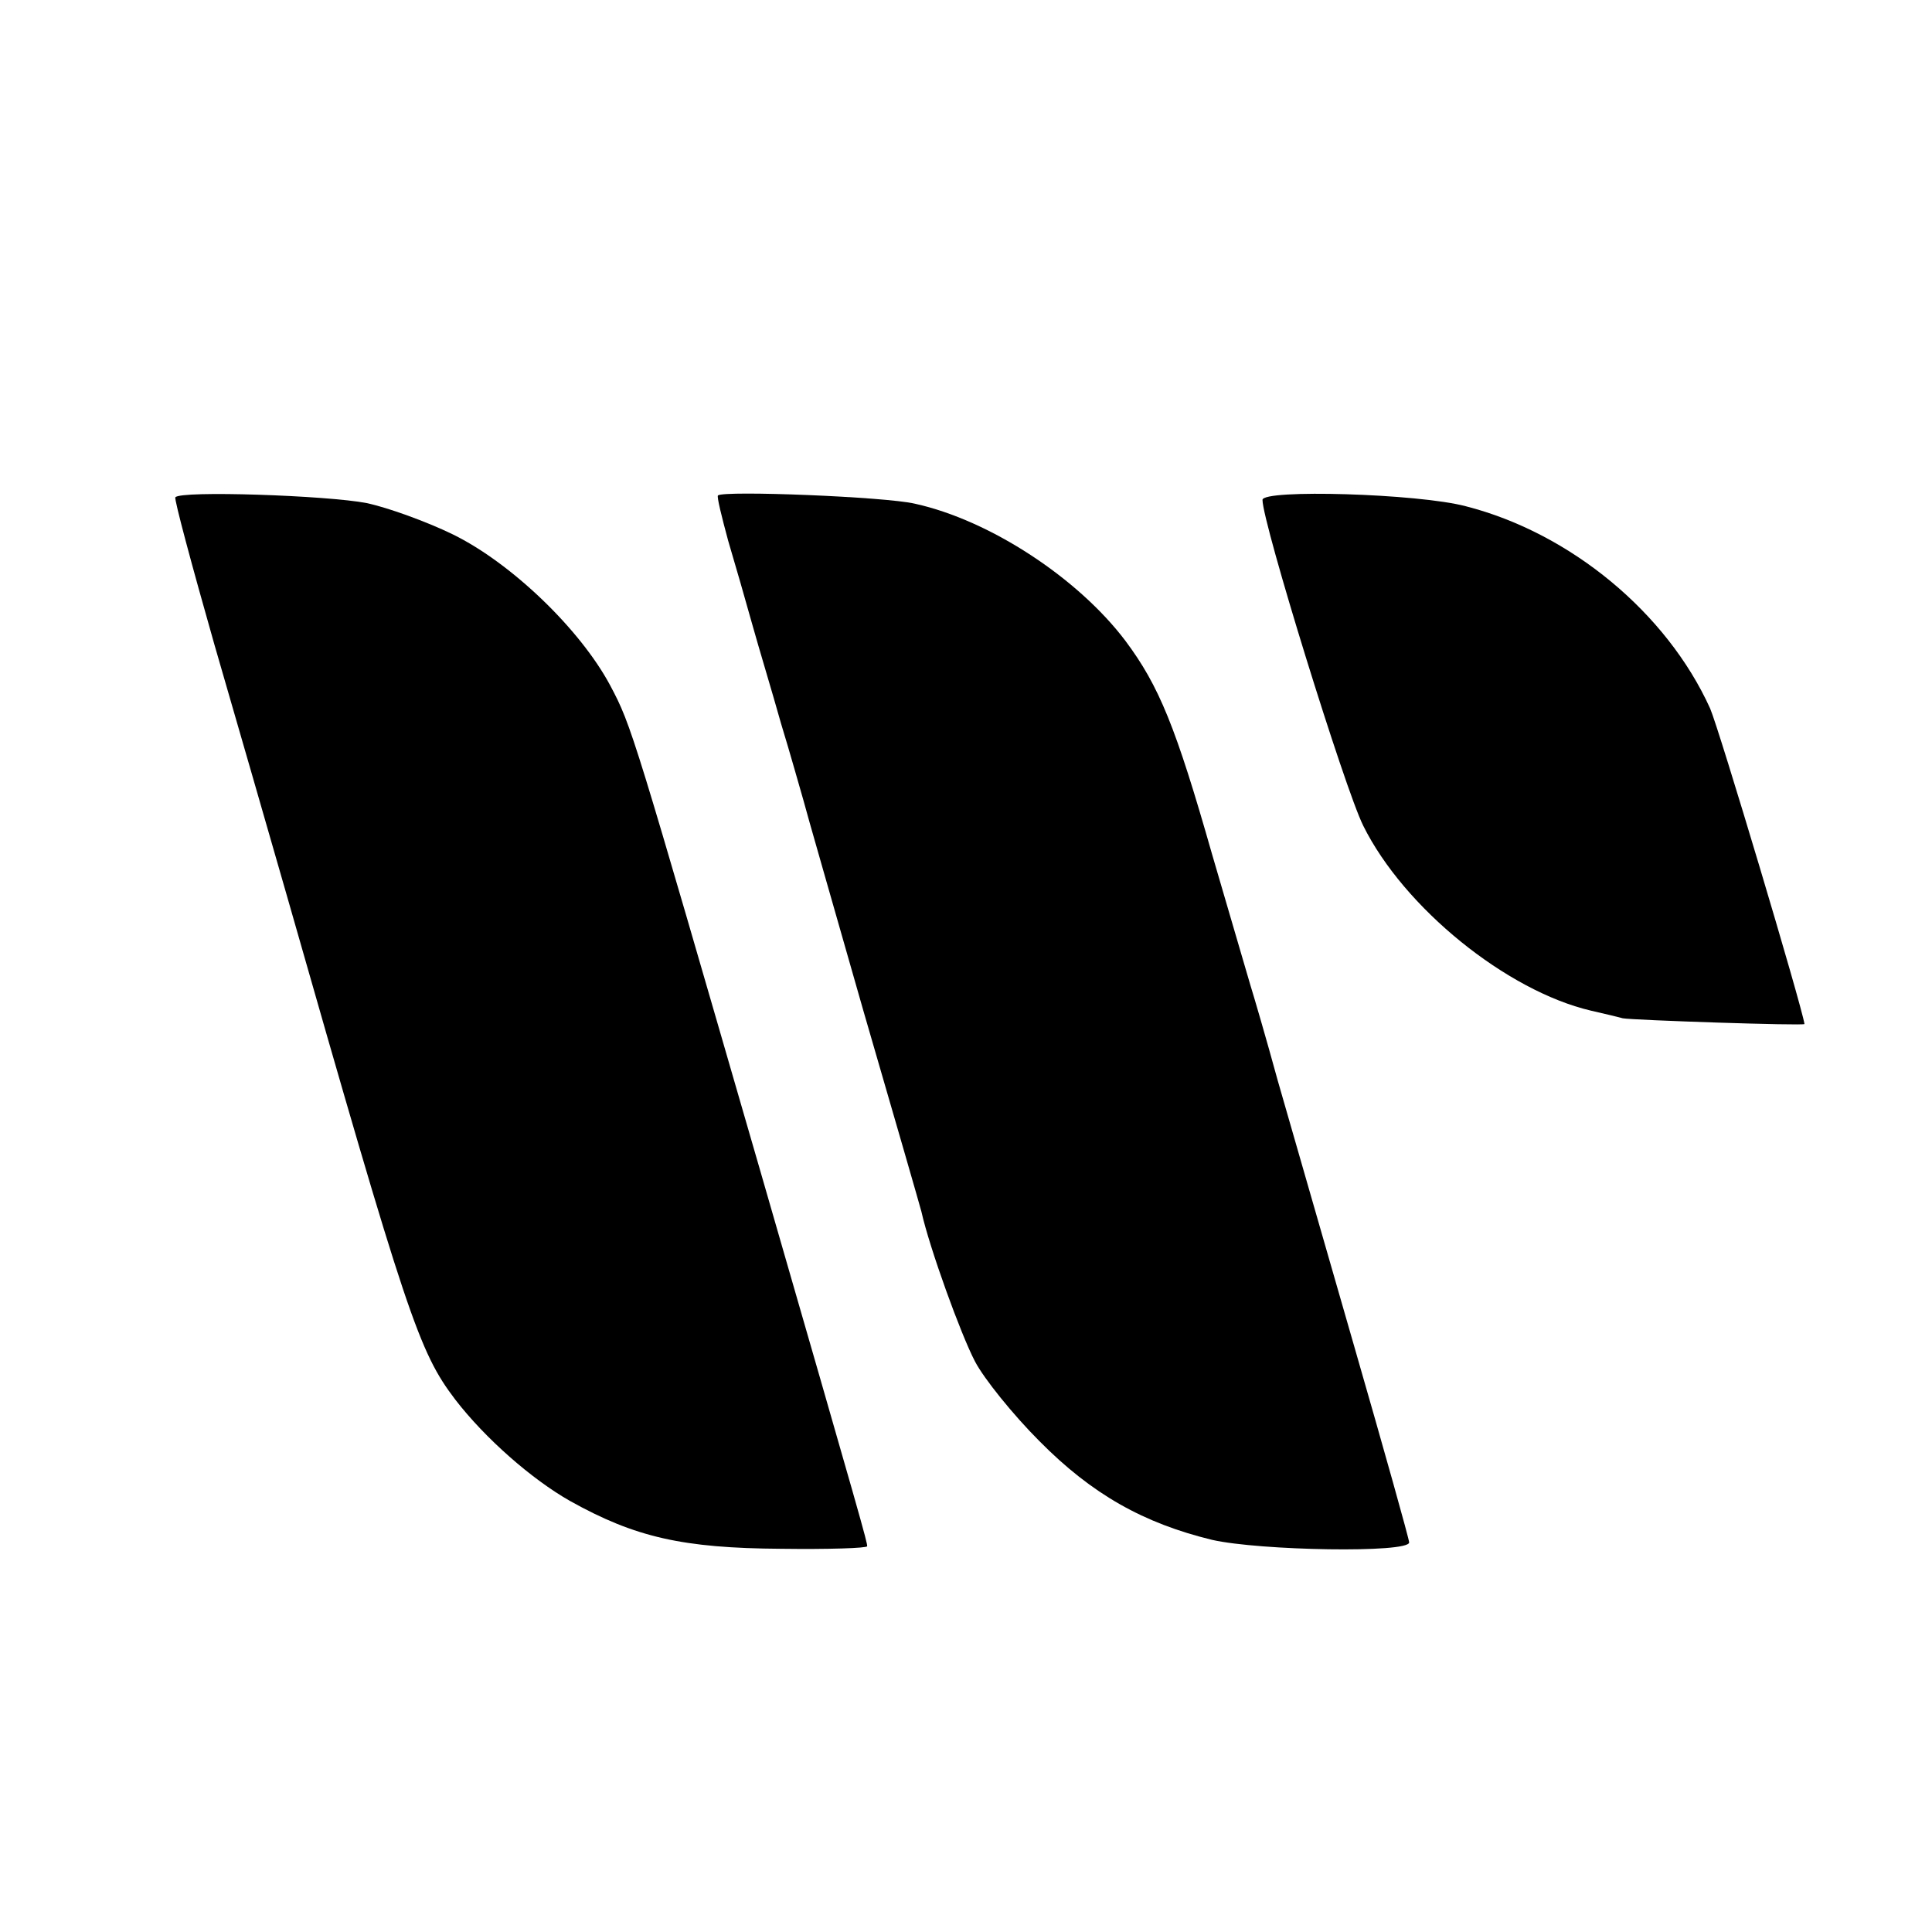
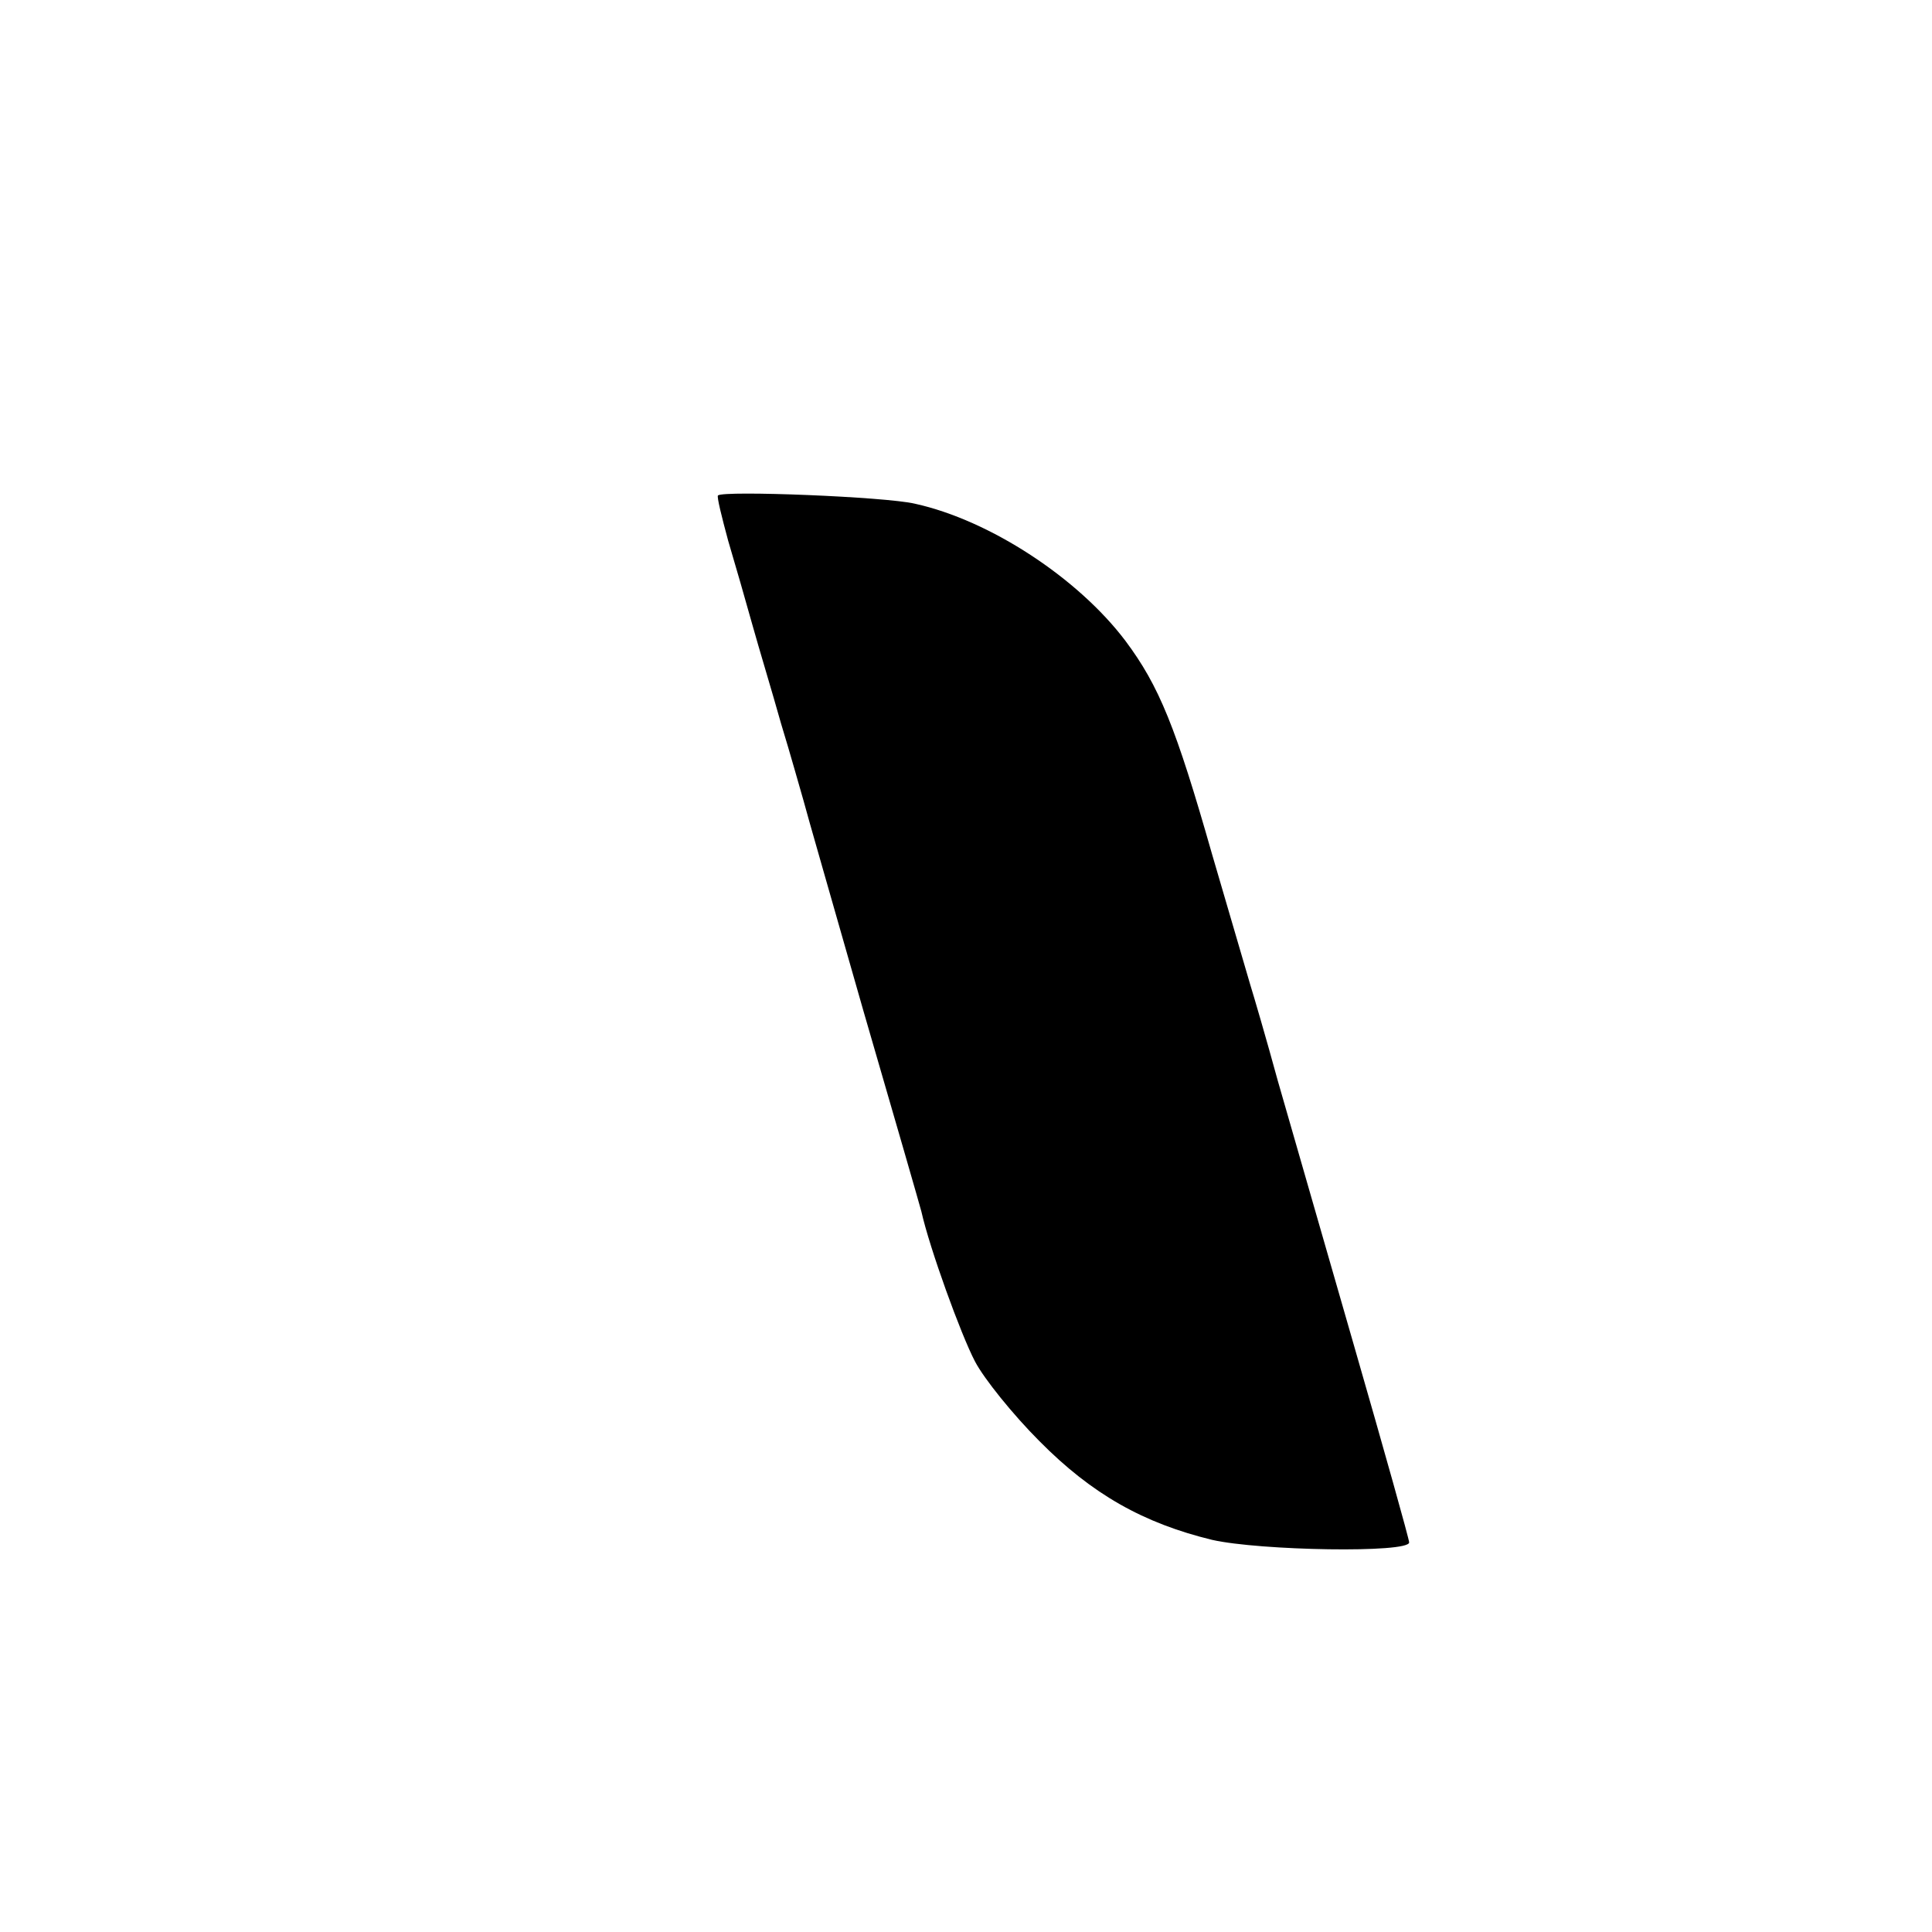
<svg xmlns="http://www.w3.org/2000/svg" height="303pt" preserveAspectRatio="xMidYMid meet" viewBox="0 0 303 303" width="303pt">
  <g transform="matrix(.1 0 0 -.1 0 303)">
-     <path d="m275 2250c-2-3 26-107 61-230 36-124 87-301 114-395 189-662 207-715 264-790 47-61 120-125 180-159 102-57 177-74 331-75 74-1 135 1 135 4 0 7-6 29-168 590-199 687-201 696-235 760-47 88-155 192-247 237-41 20-102 42-135 49-61 12-293 20-300 9z" />
    <path d="m1126 2253c-2-2 6-34 16-71 11-37 28-96 38-132s31-105 45-155c15-49 30-103 35-120 4-16 47-165 94-330 48-165 89-307 91-315 13-58 62-193 84-235 14-27 60-84 101-125 83-84 164-129 271-155 75-17 309-21 309-4 0 5-39 144-86 307s-101 351-120 417c-18 66-38 134-43 150-5 17-32 109-60 205-57 200-83 264-136 335-74 98-212 189-330 215-46 11-300 21-309 13z" />
-     <path d="m1980 2246c0-36 129-453 158-511 64-129 225-259 357-290 17-4 39-9 50-12 16-3 285-12 285-9-4 28-134 463-148 495-68 150-219 275-383 317-75 20-319 27-319 10z" />
  </g>
</svg>